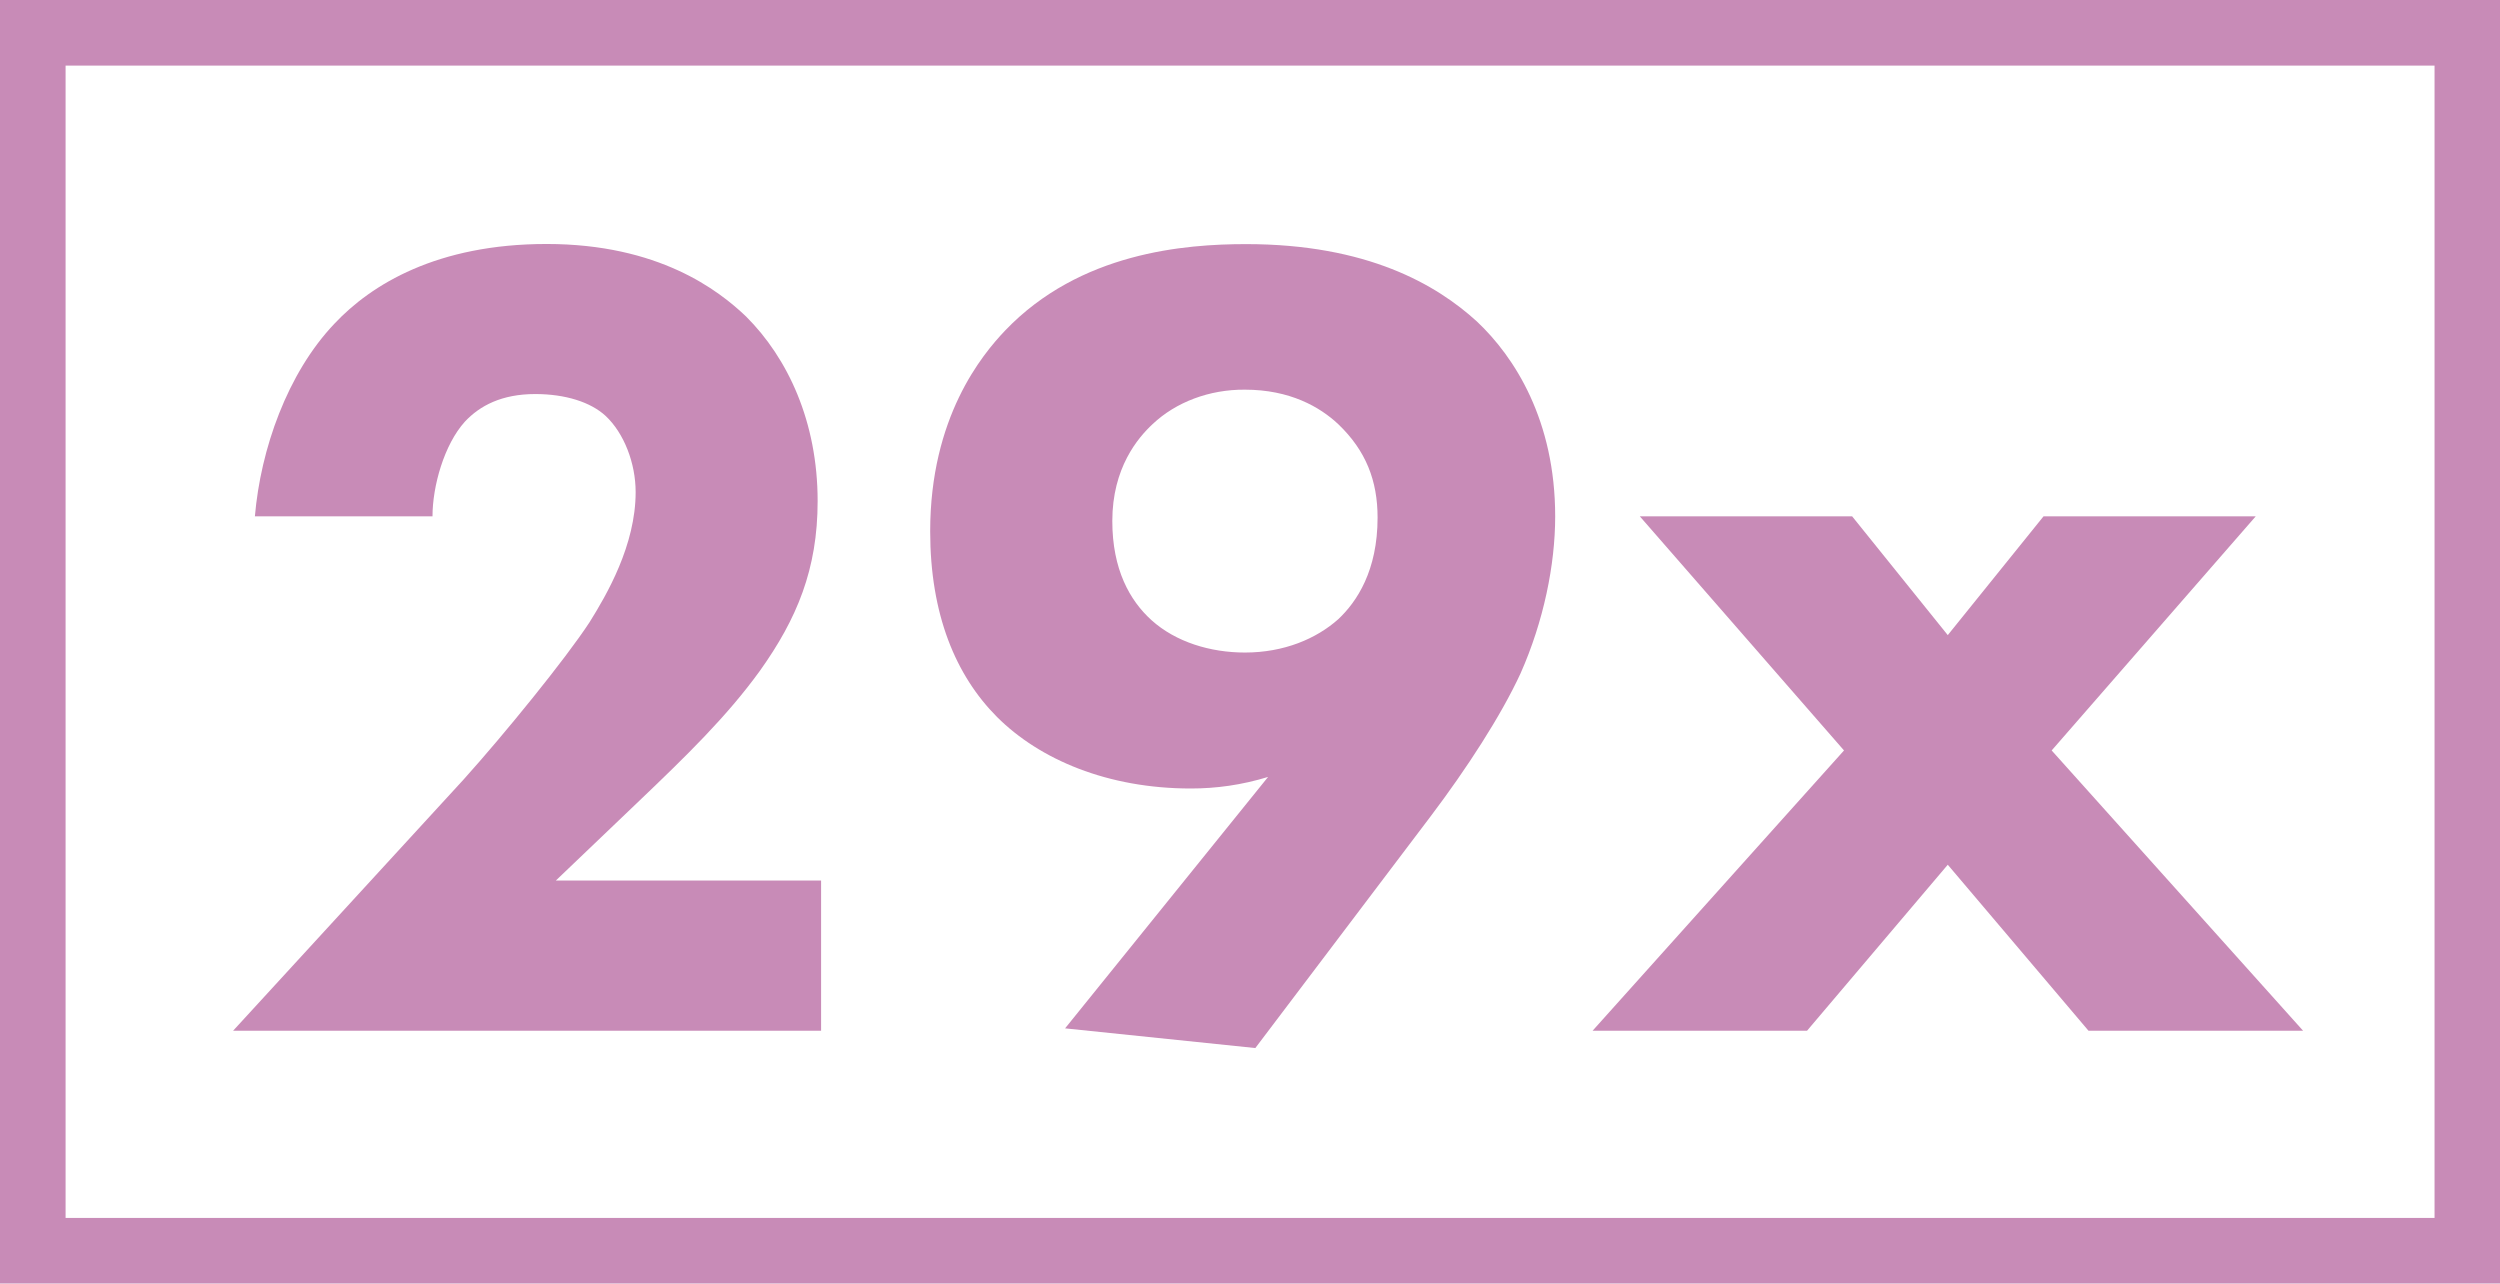
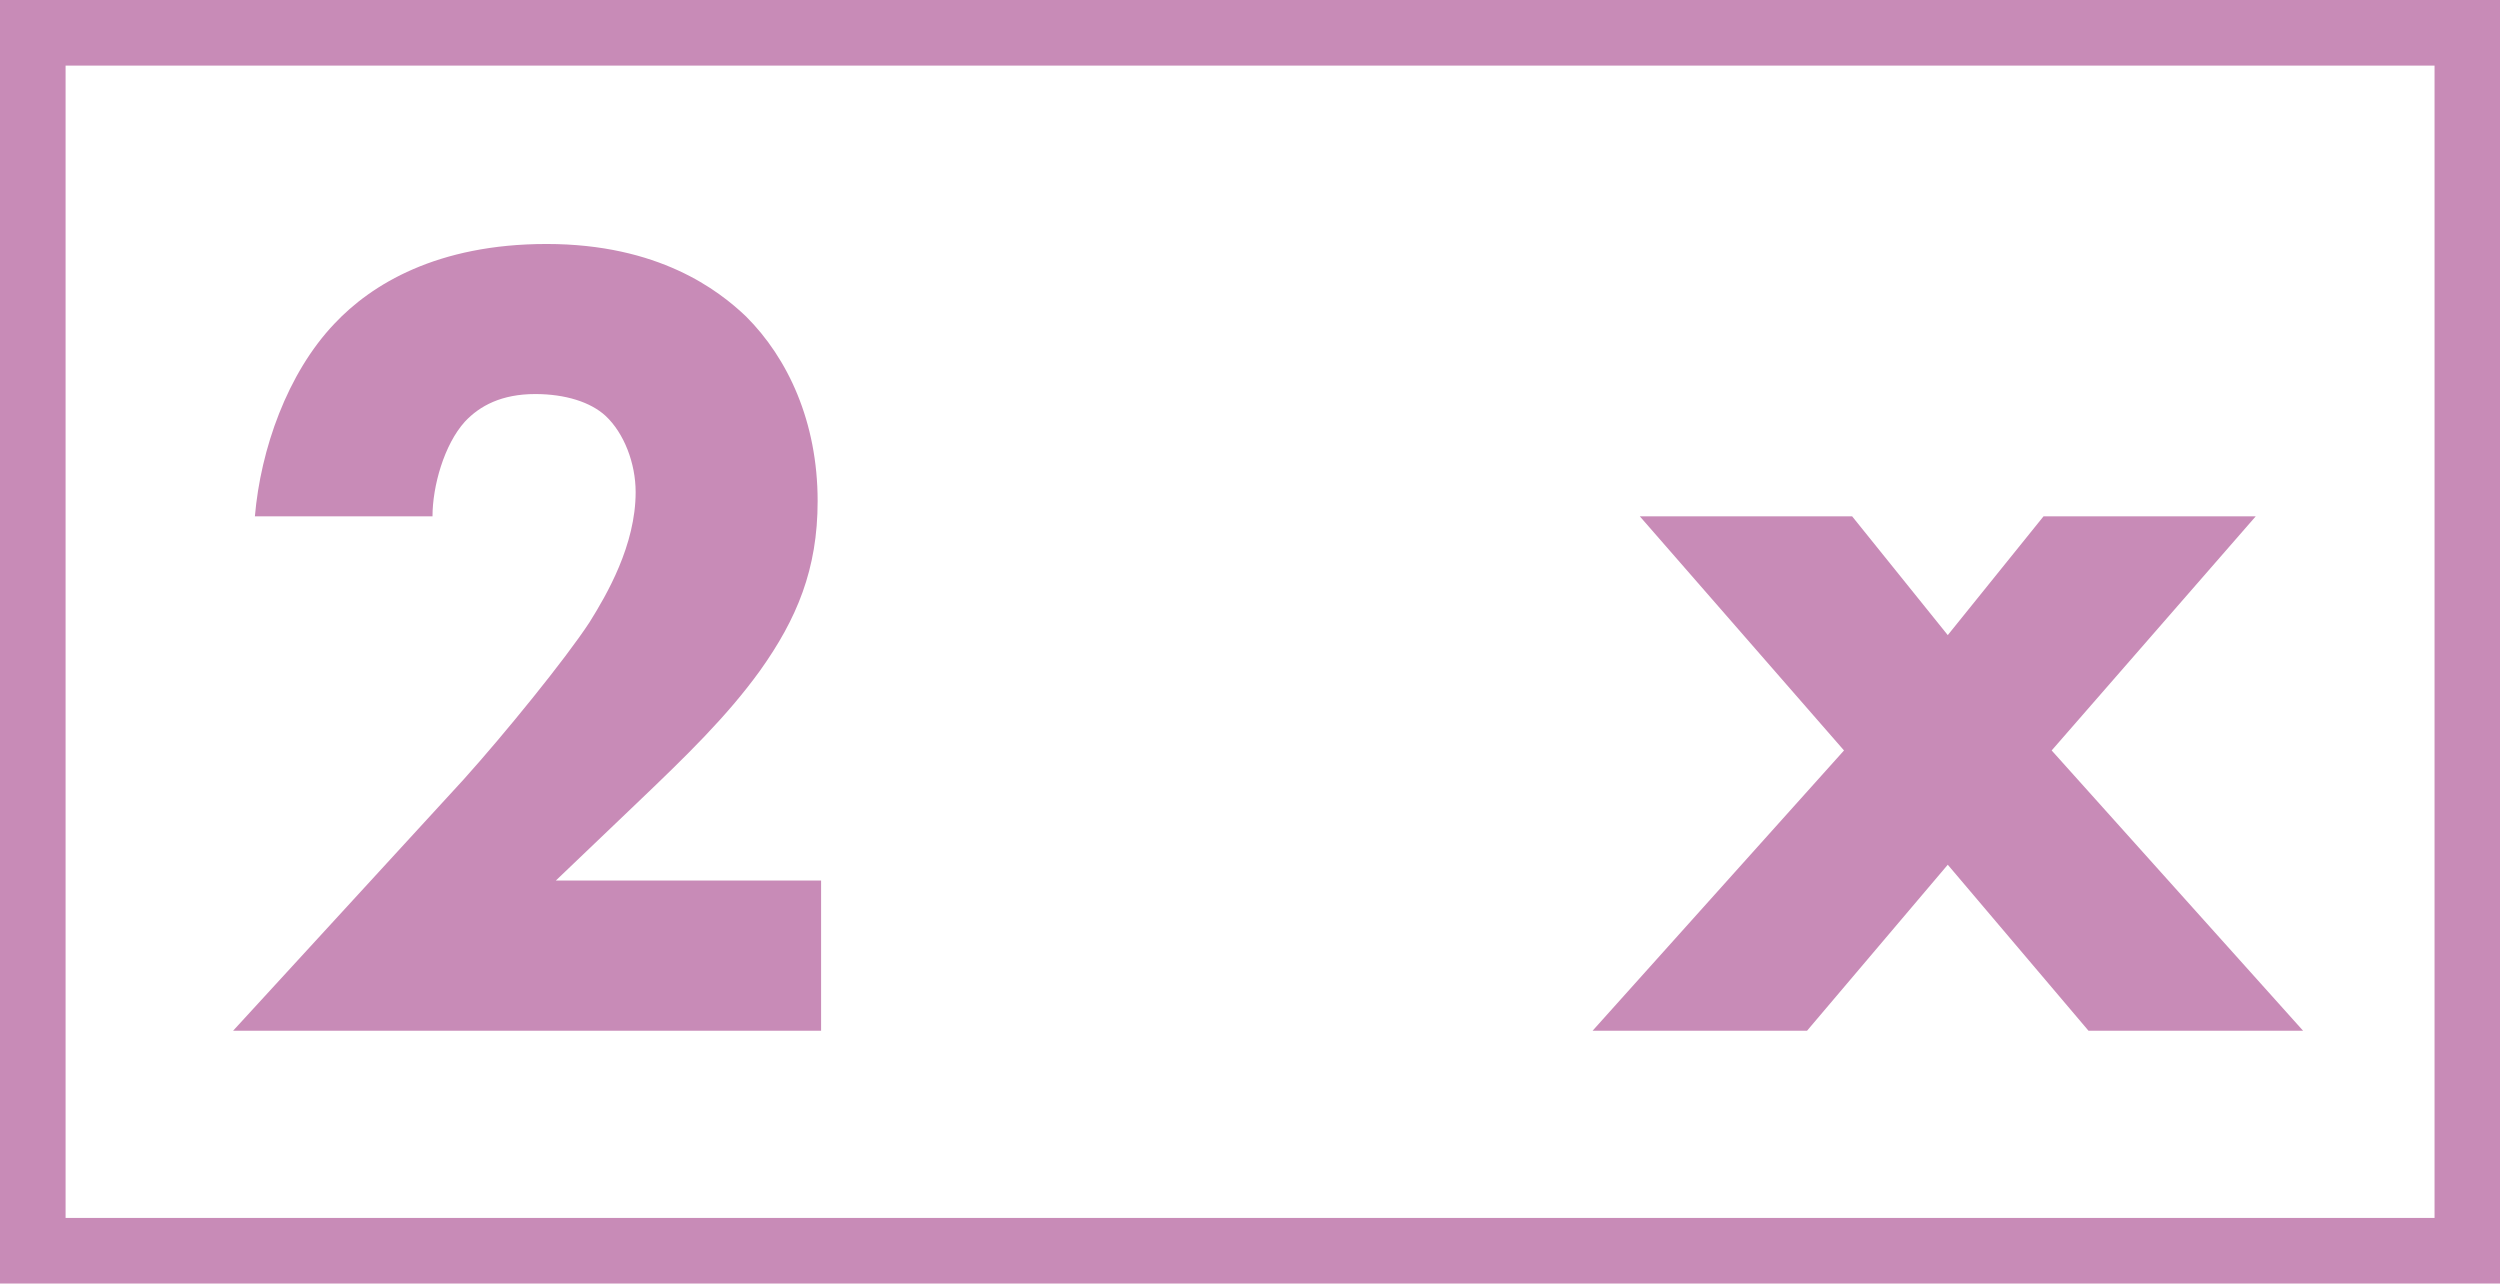
<svg xmlns="http://www.w3.org/2000/svg" version="1.1" id="Layer_1" x="0px" y="0px" viewBox="0 0 187.92 96.48" style="enable-background:new 0 0 187.92 96.48;" xml:space="preserve">
  <style type="text/css">
	.st0{fill:#C88BB7;}
</style>
  <g>
    <path class="st0" d="M61.73,77.48H17.52l17.34-18.9c3.04-3.38,7.63-9.02,9.45-11.8c1.3-2.08,3.47-5.8,3.47-9.79   c0-2.17-0.87-4.43-2.26-5.73c-1.13-1.04-3.03-1.64-5.29-1.64c-2.51,0-4.16,0.87-5.29,2.08c-1.56,1.73-2.43,4.85-2.43,7.11H19.16   c0.43-5.03,2.43-10.75,5.98-14.48c2.77-2.95,7.72-5.99,15.95-5.99c8.41,0,12.92,3.47,15,5.46c3.12,3.12,5.37,7.89,5.37,13.87   c0,5.12-1.56,8.85-4.33,12.74c-2.51,3.47-5.55,6.42-9.28,9.98l-6.07,5.8h19.94V77.48z" />
-     <path class="st0" d="M80.06,77.3l15.26-18.9c-1.99,0.61-3.9,0.87-5.81,0.87c-6.24,0-11.35-2.17-14.56-5.37   c-3.12-3.13-5.03-7.72-5.03-13.96c0-8.58,3.9-13.27,5.63-15.09c5.63-5.89,13.53-6.5,18.12-6.5c9.1,0,14.3,3.04,17.34,5.81   c2.86,2.69,5.89,7.46,5.89,14.66c0,3.64-0.87,7.89-2.6,11.79c-1.48,3.21-4.07,7.19-6.76,10.75L94.36,78.78L80.06,77.3z    M86.65,31.87c-1.12,1.04-3.04,3.3-3.04,7.29c0,3.64,1.31,5.98,2.95,7.46c1.82,1.64,4.42,2.43,7.02,2.43   c2.94,0,5.37-1.04,7.02-2.51c1.39-1.31,2.95-3.64,2.95-7.63c0-2.77-0.87-5.03-2.95-7.02c-1.38-1.3-3.64-2.6-7.02-2.6   C90.9,29.27,88.39,30.23,86.65,31.87z" />
    <path class="st0" d="M138.61,56.41l-15.35-17.6h15.96l7.19,8.93l7.2-8.93h15.95l-15.34,17.6l18.9,21.07h-16.13L146.41,65   l-10.58,12.48h-16.12L138.61,56.41z" />
  </g>
  <path class="st0" d="M187.92,96.48H0V0h187.92V96.48z M4.93,91.55h178.07V4.93H4.93V91.55z" />
</svg>